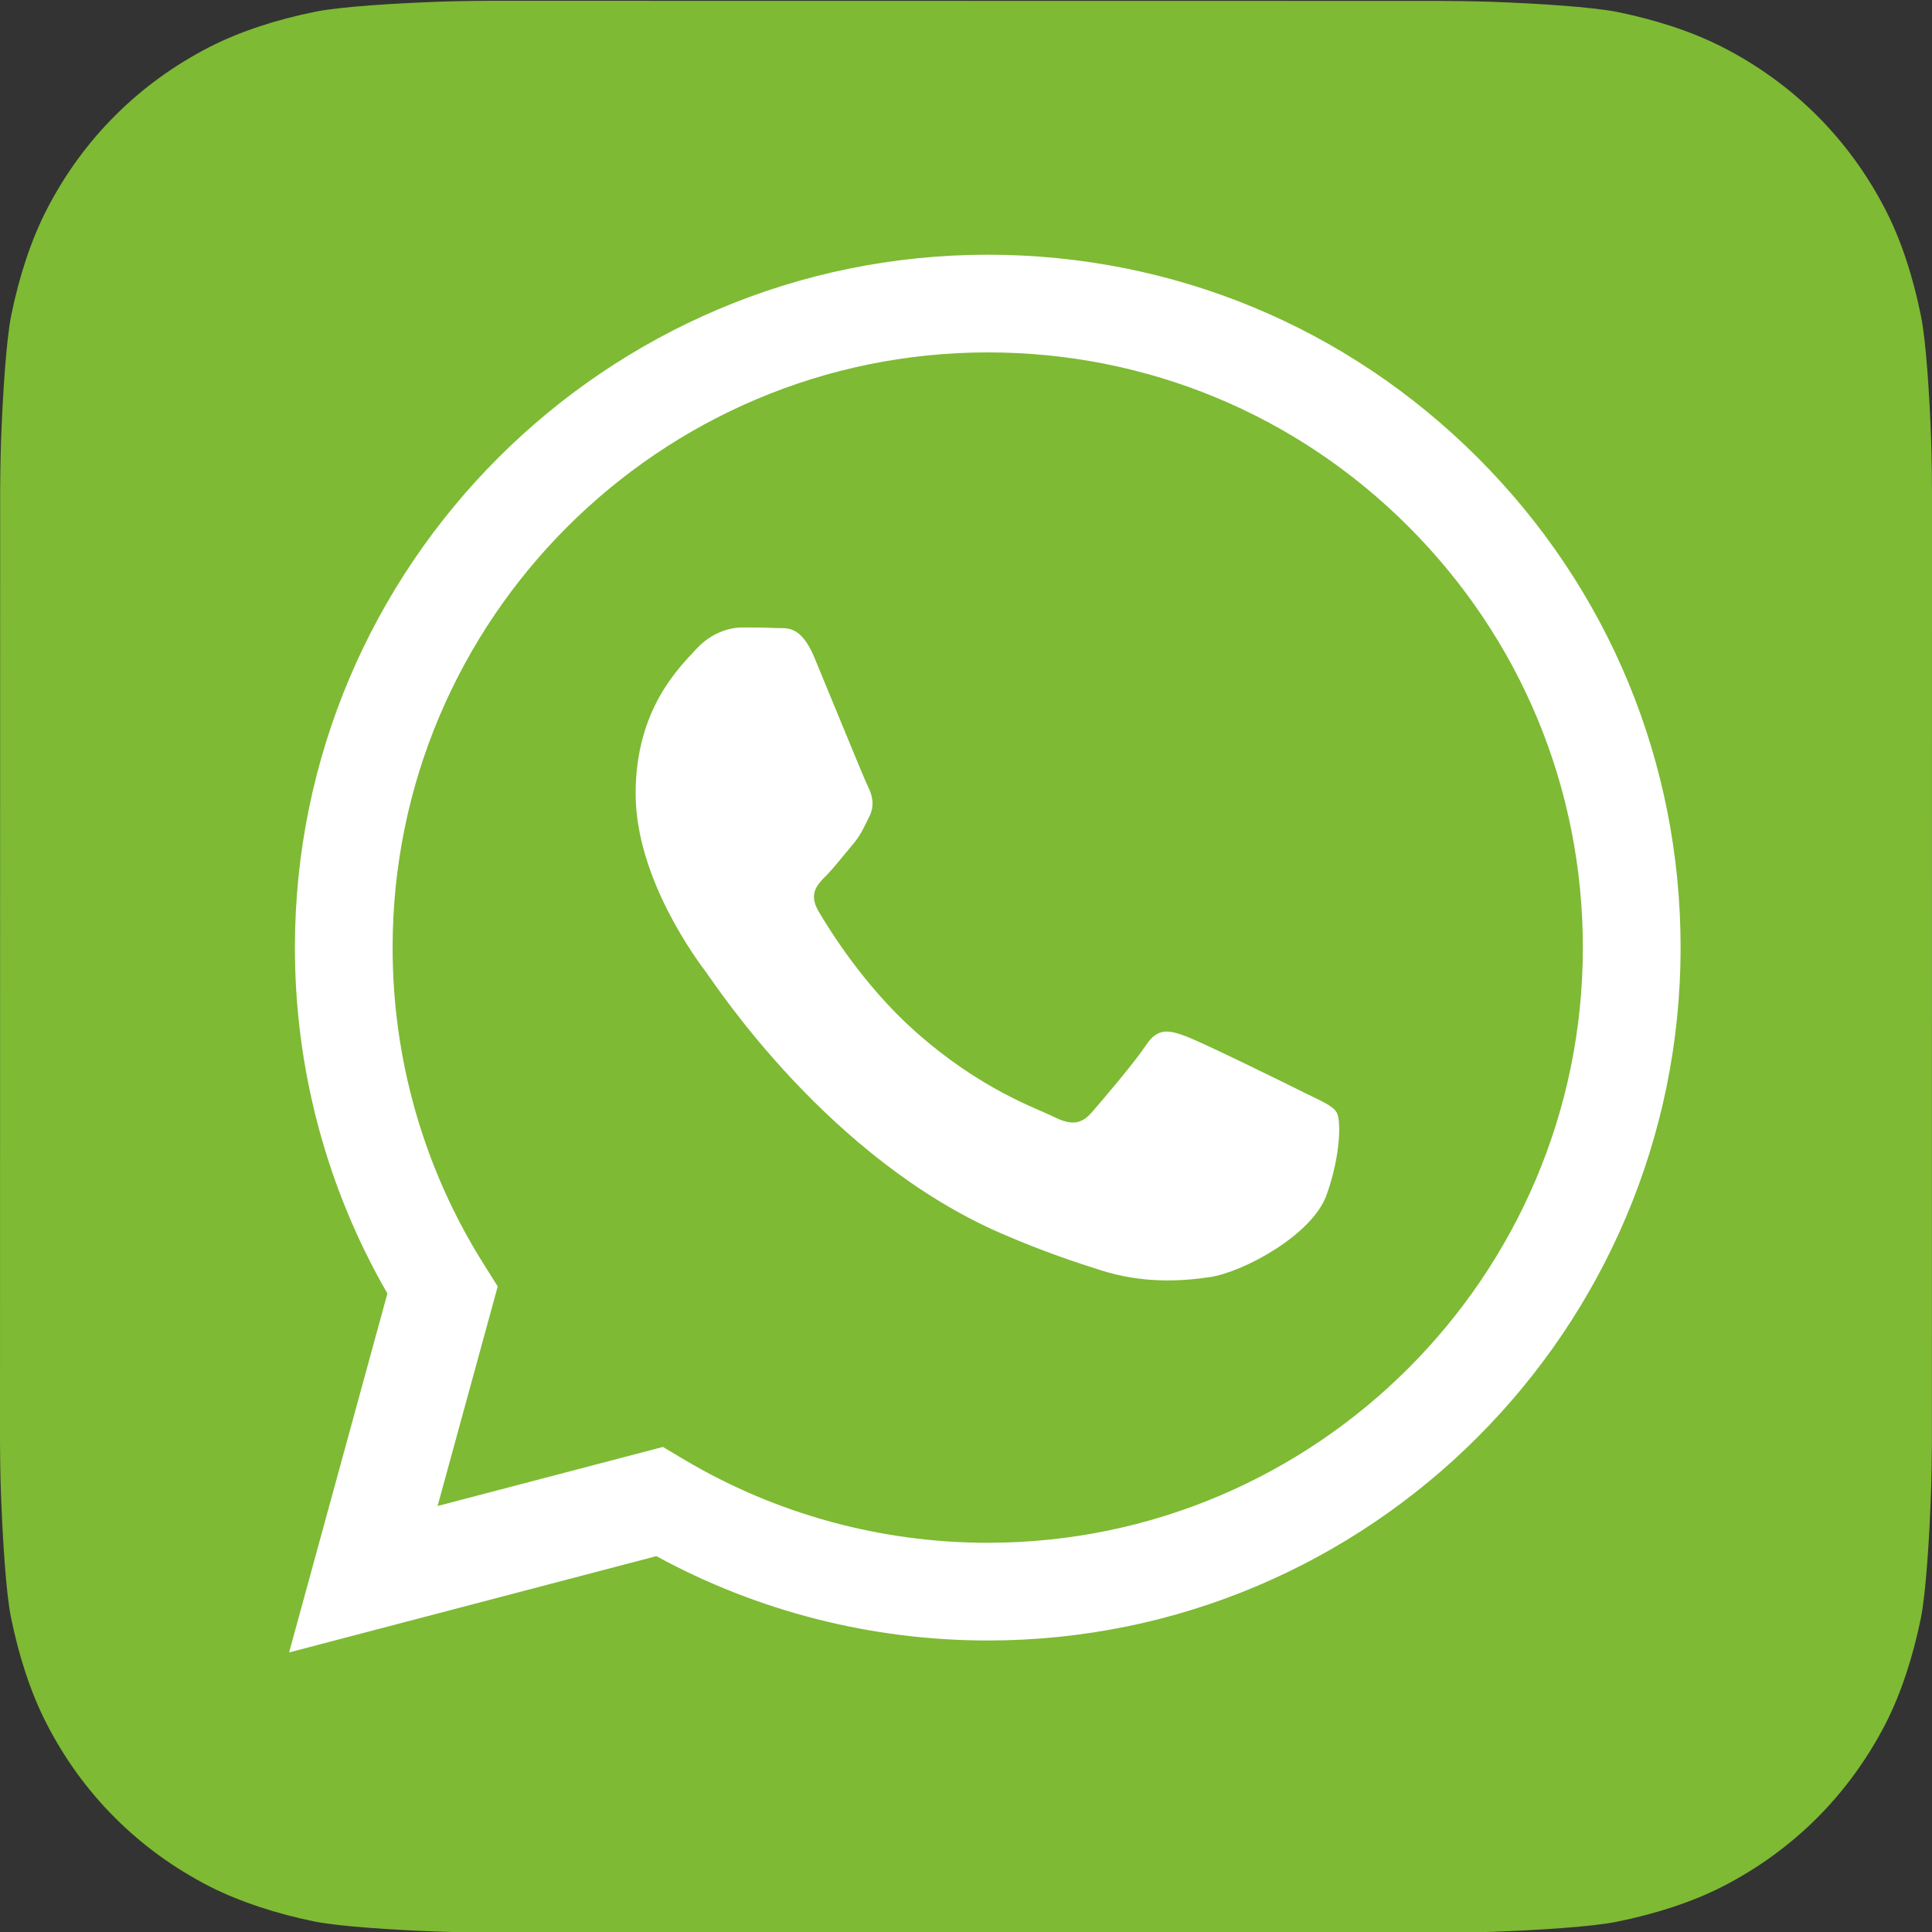
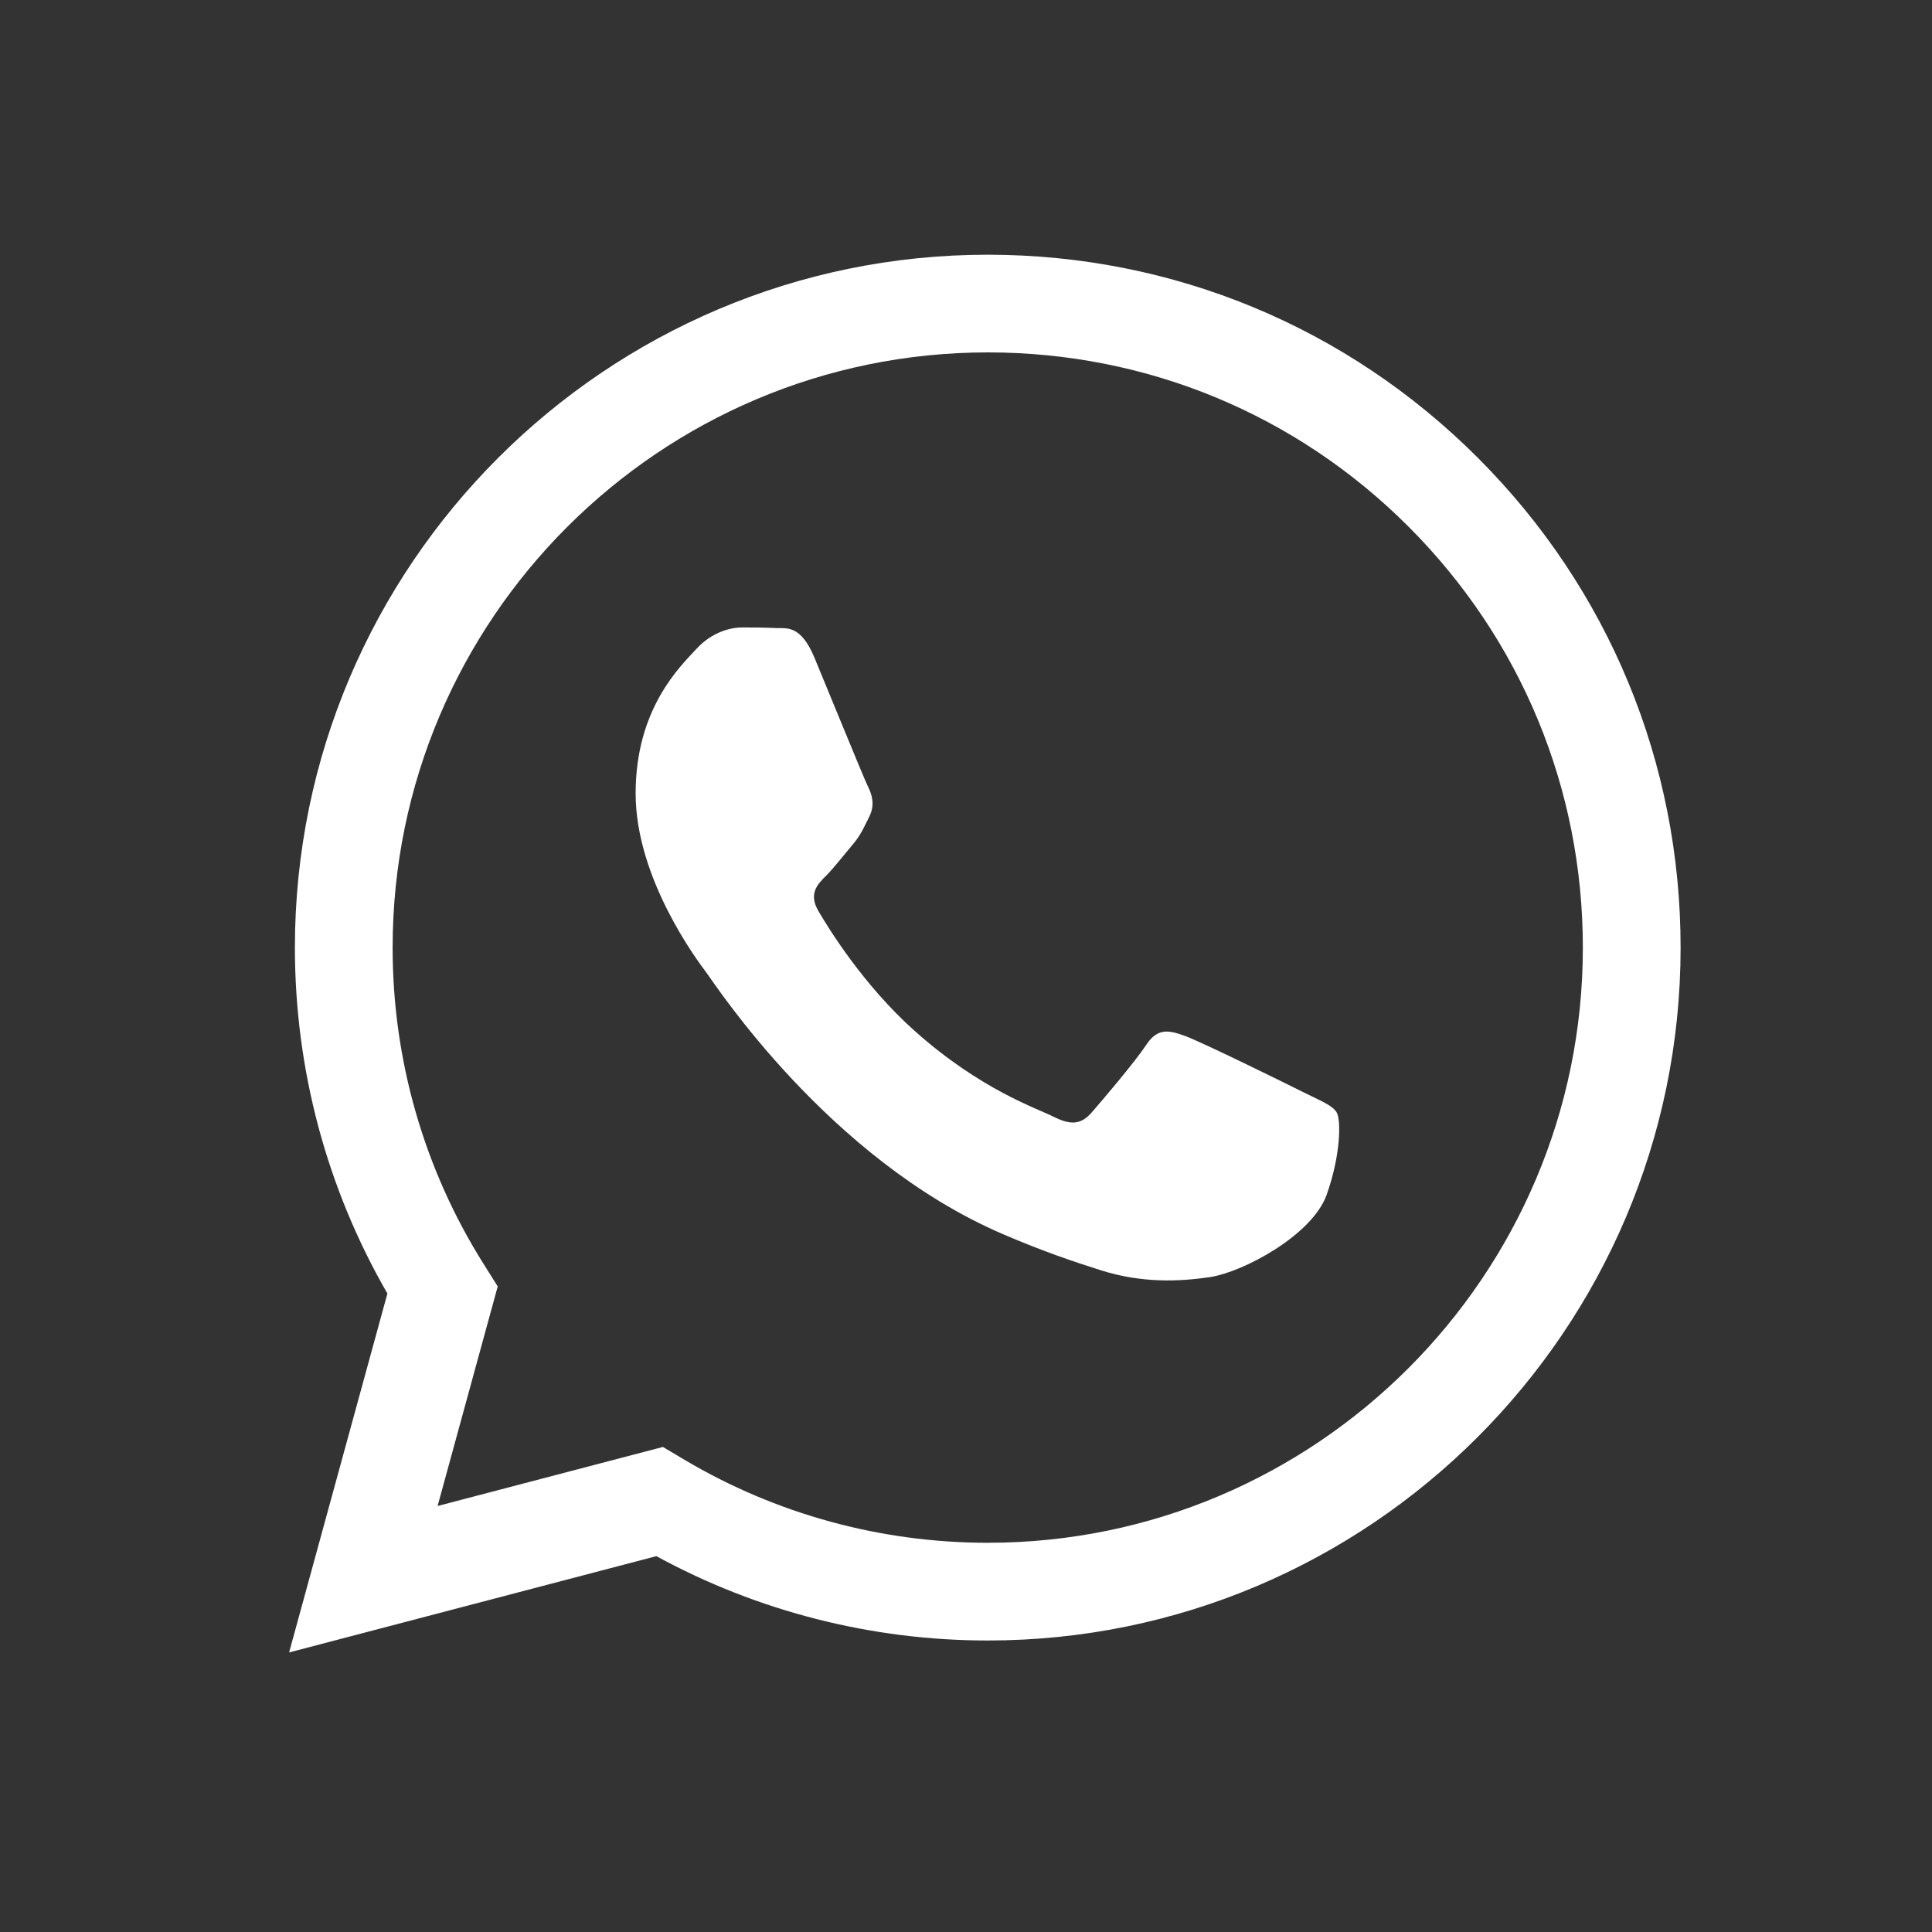
<svg xmlns="http://www.w3.org/2000/svg" version="1.1" id="Layer_1" x="0px" y="0px" width="50px" height="50px" viewBox="0 0 50 50" enable-background="new 0 0 50 50" xml:space="preserve">
  <rect x="0" y="0" width="50" height="50" fill="#333333" stroke="none" />
  <g id="Layer_1_1_" display="none">
    <g display="inline">
-       <path fill="#020000" d="M31.868,47.439c-8.287-2.42-18.215-10.104-23.68-18.322C5.425,24.96,3.09,19.704,2.514,16.344    C1.76,11.95,2.302,10.562,6.322,6.583c3.039-3.007,3.371-3.219,5.031-3.219c1.702,0,1.962,0.184,6.058,4.279    c3.913,3.913,4.28,4.414,4.28,5.843c0,1.99-0.491,2.927-2.765,5.279l-1.838,1.9l1.652,2.474c1.953,2.925,6.132,7.042,8.982,8.85    l2.028,1.288l1.683-1.604c2.504-2.388,3.563-2.972,5.385-2.972c1.535,0,1.936,0.281,5.693,4.05    c4.102,4.106,4.846,5.392,4.328,7.438c-0.357,1.438-5.445,6.73-7.173,7.468C37.893,48.415,34.92,48.332,31.868,47.439z     M37.932,45.314c1.547-0.433,6.605-5.229,6.605-6.271c0-0.813-7.221-7.852-8.059-7.852c-0.404,0-1.904,1.121-3.332,2.492    c-1.432,1.371-2.896,2.491-3.252,2.491c-1.789,0-9.669-6.45-12.729-10.416c-1.129-1.467-2.955-4.953-2.955-5.645    c0-0.313,1.122-1.654,2.492-2.983c1.371-1.329,2.493-2.779,2.493-3.223c0-0.462-1.575-2.374-3.688-4.477    c-2.95-2.936-3.858-3.616-4.539-3.4C10.501,6.181,8.982,7.517,7.594,9c-2.43,2.598-2.523,2.778-2.523,4.897    c0,6.78,6.579,17.439,14.8,23.981c4.7,3.74,10.945,6.868,15.107,7.563c0.569,0.099,1.131,0.199,1.246,0.229    C36.344,45.706,37.109,45.544,37.932,45.314z M38.68,22.189c-2.322-5.839-4.104-7.858-8.509-9.643    c-2.435-0.985-2.873-1.316-2.873-2.162c0-0.904,0.156-0.988,1.655-0.895c5.15,0.32,11.752,6.846,11.975,11.838    c0.069,1.542-0.039,1.784-0.852,1.899C39.38,23.327,39.027,23.065,38.68,22.189z M47.962,22.959    c-0.287-0.182-0.802-1.409-1.146-2.727c-2.068-7.94-8.703-14.583-16.623-16.647c-2.676-0.697-3.258-1.234-2.623-2.42    c0.347-0.646,0.697-0.738,1.943-0.506c9.465,1.759,17.604,9.559,20.022,19.191c0.44,1.765,0.44,2.272,0.003,2.804    C48.936,23.387,48.705,23.431,47.962,22.959z" />
+       <path fill="#020000" d="M31.868,47.439c-8.287-2.42-18.215-10.104-23.68-18.322C5.425,24.96,3.09,19.704,2.514,16.344    C1.76,11.95,2.302,10.562,6.322,6.583c3.039-3.007,3.371-3.219,5.031-3.219c1.702,0,1.962,0.184,6.058,4.279    c3.913,3.913,4.28,4.414,4.28,5.843c0,1.99-0.491,2.927-2.765,5.279l-1.838,1.9l1.652,2.474c1.953,2.925,6.132,7.042,8.982,8.85    l2.028,1.288l1.683-1.604c2.504-2.388,3.563-2.972,5.385-2.972c1.535,0,1.936,0.281,5.693,4.05    c4.102,4.106,4.846,5.392,4.328,7.438c-0.357,1.438-5.445,6.73-7.173,7.468C37.893,48.415,34.92,48.332,31.868,47.439z     M37.932,45.314c1.547-0.433,6.605-5.229,6.605-6.271c0-0.813-7.221-7.852-8.059-7.852c-1.432,1.371-2.896,2.491-3.252,2.491c-1.789,0-9.669-6.45-12.729-10.416c-1.129-1.467-2.955-4.953-2.955-5.645    c0-0.313,1.122-1.654,2.492-2.983c1.371-1.329,2.493-2.779,2.493-3.223c0-0.462-1.575-2.374-3.688-4.477    c-2.95-2.936-3.858-3.616-4.539-3.4C10.501,6.181,8.982,7.517,7.594,9c-2.43,2.598-2.523,2.778-2.523,4.897    c0,6.78,6.579,17.439,14.8,23.981c4.7,3.74,10.945,6.868,15.107,7.563c0.569,0.099,1.131,0.199,1.246,0.229    C36.344,45.706,37.109,45.544,37.932,45.314z M38.68,22.189c-2.322-5.839-4.104-7.858-8.509-9.643    c-2.435-0.985-2.873-1.316-2.873-2.162c0-0.904,0.156-0.988,1.655-0.895c5.15,0.32,11.752,6.846,11.975,11.838    c0.069,1.542-0.039,1.784-0.852,1.899C39.38,23.327,39.027,23.065,38.68,22.189z M47.962,22.959    c-0.287-0.182-0.802-1.409-1.146-2.727c-2.068-7.94-8.703-14.583-16.623-16.647c-2.676-0.697-3.258-1.234-2.623-2.42    c0.347-0.646,0.697-0.738,1.943-0.506c9.465,1.759,17.604,9.559,20.022,19.191c0.44,1.765,0.44,2.272,0.003,2.804    C48.936,23.387,48.705,23.431,47.962,22.959z" />
    </g>
  </g>
  <g id="Layer_2" display="none">
    <g display="inline">
      <path fill="#0C0C0C" d="M0.672,49.545c-0.331-0.294-0.395-0.432-0.377-0.818c0.012-0.263,0.917-2.854,2.048-5.867L4.37,37.46    l-0.542-0.917c-2.262-3.822-3.403-8.068-3.398-12.638c0.004-4.797,1.306-9.153,3.917-13.118c2.461-3.734,5.692-6.526,9.798-8.464    c6.722-3.171,14.714-3.078,21.553,0.255c10.444,5.09,16.081,16.411,13.78,27.675c-1.297,6.354-5.565,12.218-11.36,15.599    c-6.353,3.705-14.551,4.271-21.64,1.489c-1.077-0.421-2.948-1.337-3.749-1.832c-0.208-0.129-0.958,0.153-5.626,2.12    C4.142,48.879,1.572,49.9,1.394,49.9C1.211,49.898,0.899,49.746,0.672,49.545z M28.666,46.563    c9.361-1.23,16.634-7.994,18.521-17.211c0.244-1.209,0.277-1.726,0.274-4.229c-0.005-2.627-0.03-2.976-0.334-4.379    c-1.013-4.694-3.205-8.59-6.735-11.973C31.611,0.359,17.703,0.296,9.25,8.626c-5.161,5.086-7.397,12.418-5.987,19.627    C3.82,31.105,4.9,33.742,6.581,36.37c0.203,0.317,0.371,0.706,0.371,0.86c0,0.153-0.747,2.283-1.66,4.729    c-0.912,2.445-1.643,4.46-1.625,4.477c0.02,0.019,1.961-0.783,4.313-1.774c2.353-0.994,4.441-1.808,4.642-1.808    c0.221,0,0.77,0.239,1.393,0.614C18.389,46.087,23.729,47.214,28.666,46.563z M31.775,38.713    c-5.107-0.4-11.354-4.131-15.545-9.279c-3.152-3.873-4.938-7.896-5.186-11.682c-0.094-1.428,0.096-2.315,0.764-3.575    c1.156-2.181,3.962-4.362,5.608-4.36c1.49,0.001,1.926,0.34,3.216,2.494c0.478,0.799,1.203,1.989,1.612,2.644    c0.899,1.442,1.223,2.462,1.021,3.207c-0.164,0.603-0.894,1.434-2.235,2.542c-0.919,0.76-0.979,0.838-0.909,1.186    c0.275,1.365,3.164,4.734,5.643,6.579c0.953,0.711,2.182,1.391,2.51,1.391c0.121,0,0.668-0.547,1.27-1.267    c1.938-2.323,2.915-2.512,5.361-1.026c0.572,0.347,1.755,1.059,2.623,1.58c1.871,1.125,2.225,1.416,2.531,2.09    c0.461,1.008,0.201,2.296-0.74,3.666c-0.617,0.91-2.184,2.393-3.055,2.896C34.805,38.643,33.711,38.865,31.775,38.713z     M34.585,35.941c0.433-0.209,1.069-0.633,1.415-0.94c0.771-0.688,1.695-1.946,1.797-2.451c0.07-0.347,0.031-0.399-0.507-0.715    c-0.321-0.187-1.278-0.769-2.13-1.295c-0.85-0.522-1.805-1.081-2.118-1.241c-0.687-0.344-0.599-0.4-2,1.264    c-0.522,0.623-1.167,1.272-1.429,1.445c-1.049,0.688-2.979,0.113-5.25-1.563c-3.292-2.428-6.355-6.29-6.756-8.513    c-0.212-1.175,0.038-1.542,2.494-3.652l0.822-0.705l-0.258-0.508c-0.141-0.281-0.658-1.139-1.147-1.907    c-0.49-0.769-1.081-1.725-1.312-2.126c-0.313-0.542-0.499-0.737-0.724-0.764c-0.435-0.051-1.624,0.753-2.519,1.705    c-1.399,1.488-1.722,2.644-1.342,4.83c1.344,7.761,9.713,16.067,17.568,17.436C32.635,36.49,33.645,36.402,34.585,35.941z" />
    </g>
  </g>
  <g>
-     <path id="a" fill="#7EBA34" d="M49.998,37.334c0,0.271-0.008,0.865-0.025,1.325c-0.039,1.121-0.13,2.569-0.263,3.229   c-0.203,0.99-0.508,1.928-0.903,2.705c-0.473,0.922-1.074,1.747-1.787,2.461c-0.711,0.709-1.537,1.309-2.455,1.777   c-0.783,0.398-1.728,0.703-2.725,0.904c-0.65,0.133-2.09,0.22-3.205,0.26c-0.46,0.016-1.053,0.023-1.324,0.023l-24.622-0.004   c-0.274,0-0.868-0.008-1.326-0.024c-1.123-0.039-2.571-0.13-3.23-0.263c-0.991-0.203-1.927-0.51-2.706-0.905   c-0.922-0.472-1.747-1.072-2.459-1.786c-0.711-0.711-1.309-1.536-1.777-2.457c-0.399-0.781-0.705-1.725-0.907-2.723   c-0.132-0.651-0.219-2.09-0.259-3.205C0.008,38.195,0,37.602,0,37.328l0.004-24.62c0-0.273,0.008-0.868,0.024-1.326   c0.041-1.122,0.13-2.57,0.264-3.229C0.495,7.161,0.8,6.225,1.198,5.446c0.471-0.921,1.071-1.748,1.786-2.459   C3.695,2.275,4.52,1.678,5.44,1.208C6.223,0.81,7.164,0.504,8.162,0.303c0.653-0.132,2.09-0.219,3.205-0.259   c0.459-0.016,1.053-0.024,1.326-0.024l24.62,0.004c0.273,0,0.869,0.008,1.326,0.024c1.123,0.041,2.571,0.13,3.231,0.265   c0.989,0.202,1.926,0.507,2.705,0.905c0.922,0.471,1.748,1.072,2.46,1.785c0.709,0.712,1.309,1.537,1.777,2.457   c0.399,0.782,0.703,1.724,0.903,2.722c0.134,0.654,0.222,2.09,0.263,3.206c0.016,0.458,0.022,1.053,0.022,1.326L49.998,37.334   L49.998,37.334z" />
-   </g>
+     </g>
  <g>
    <path fill="#FFFFFF" d="M38.248,11.849c-3.387-3.388-7.887-5.255-12.684-5.257c-9.883,0-17.926,8.04-17.932,17.924   c-0.001,3.159,0.825,6.243,2.394,8.96l-2.544,9.289l9.505-2.492c2.619,1.429,5.568,2.182,8.569,2.183h0.008   c9.883,0,17.926-8.042,17.93-17.925C43.496,19.741,41.634,15.237,38.248,11.849L38.248,11.849z M25.564,39.927h-0.006   c-2.766-0.001-5.475-0.743-7.84-2.146l-0.562-0.334l-5.831,1.528l1.556-5.682l-0.366-0.583c-1.542-2.45-2.356-5.285-2.354-8.193   C10.165,16.026,17.075,9.12,25.57,9.12c4.112,0.001,7.983,1.604,10.889,4.516c2.906,2.911,4.507,6.778,4.505,10.893   C40.963,33.019,34.053,39.927,25.564,39.927L25.564,39.927z M33.738,28.27c-0.446-0.226-2.652-1.308-3.062-1.457   c-0.411-0.149-0.711-0.226-1.009,0.225c-0.297,0.449-1.156,1.458-1.417,1.756c-0.265,0.3-0.522,0.337-0.972,0.112   c-0.448-0.226-1.891-0.697-3.604-2.224c-1.332-1.188-2.23-2.655-2.493-3.103c-0.262-0.449-0.028-0.691,0.197-0.914   c0.201-0.201,0.448-0.523,0.671-0.785c0.225-0.261,0.299-0.449,0.449-0.747c0.149-0.299,0.074-0.561-0.038-0.784   c-0.111-0.225-1.007-2.429-1.381-3.326c-0.363-0.873-0.733-0.755-1.008-0.769c-0.261-0.013-0.56-0.016-0.858-0.016   c-0.299,0-0.784,0.112-1.195,0.561c-0.411,0.448-1.568,1.532-1.568,3.736c0,2.205,1.605,4.335,1.829,4.633   c0.224,0.299,3.16,4.822,7.655,6.762c1.067,0.461,1.902,0.738,2.555,0.944c1.072,0.341,2.049,0.292,2.82,0.178   c0.861-0.128,2.65-1.084,3.024-2.13c0.372-1.047,0.372-1.941,0.261-2.13C34.484,28.605,34.188,28.494,33.738,28.27L33.738,28.27z" />
  </g>
</svg>